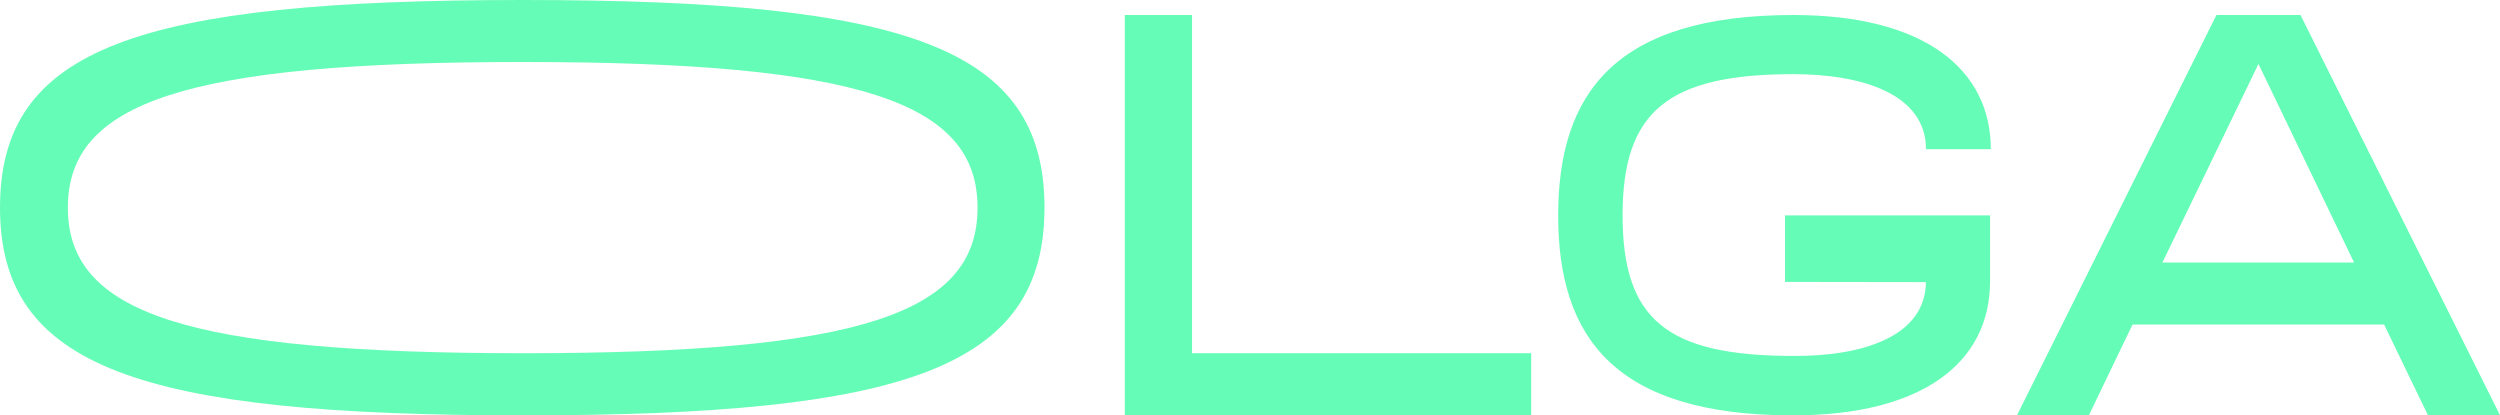
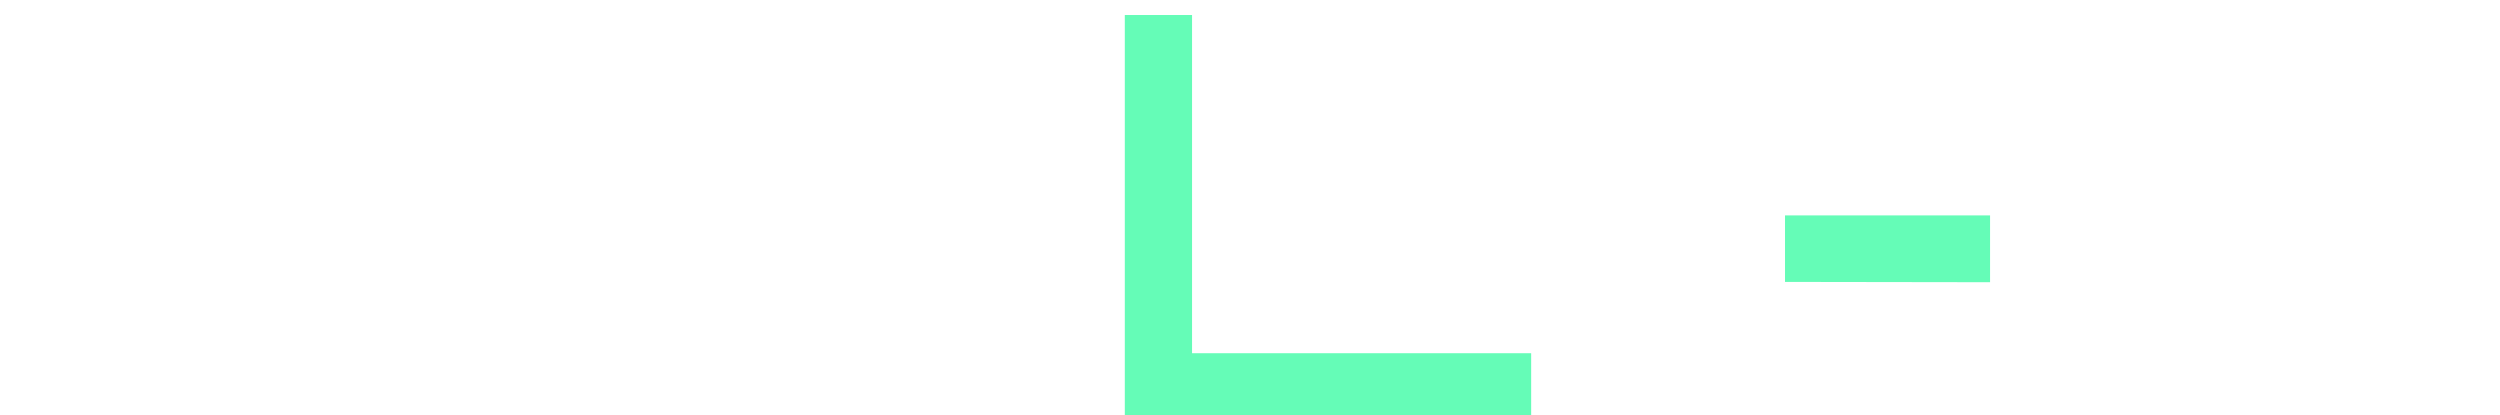
<svg xmlns="http://www.w3.org/2000/svg" viewBox="0 0 166.54 27.67">
  <defs>
    <style>.cls-1{fill:#65fcb7;}</style>
  </defs>
  <title>Olga</title>
  <g id="Слой_2" data-name="Слой 2">
    <g id="Слой_1-2" data-name="Слой 1">
-       <path class="cls-1" d="M156.82,17.49,150.45,4.26l-6.4,13.23Zm2,4.13H142.06l-2.91,6.05h-4.79L147.65,1h5.6l13.29,26.66h-4.8Z" />
-       <path class="cls-1" d="M65.12,13.83c0-7-7.78-9.7-30.27-9.7S4.52,6.81,4.52,13.83s7.83,9.7,30.33,9.7S65.12,20.87,65.12,13.83Zm4.46,0c0,10.63-9.13,13.84-34.73,13.84S0,24.46,0,13.83,9.17,0,34.85,0,69.58,3.21,69.58,13.83Z" />
      <path class="cls-1" d="M74.93,1h4.48V23.53H102v4.14H74.93Z" />
-       <path class="cls-1" d="M128.3,18.73h4.27c0,5.38-4.43,8.94-13.14,8.94-11.86,0-15.63-5.19-15.63-13.31S107.57,1,119.47,1c8.67,0,13.15,3.58,13.15,8.94H128.3c0-3.71-4.32-5-8.83-5-8.36,0-11.38,2.48-11.38,9.39s2.88,9.38,11.38,9.38C124,23.74,128.3,22.46,128.3,18.73Z" />
      <polygon class="cls-1" points="118.91 18.78 118.91 14.35 132.57 14.35 132.57 18.8 118.91 18.78" />
    </g>
  </g>
</svg>